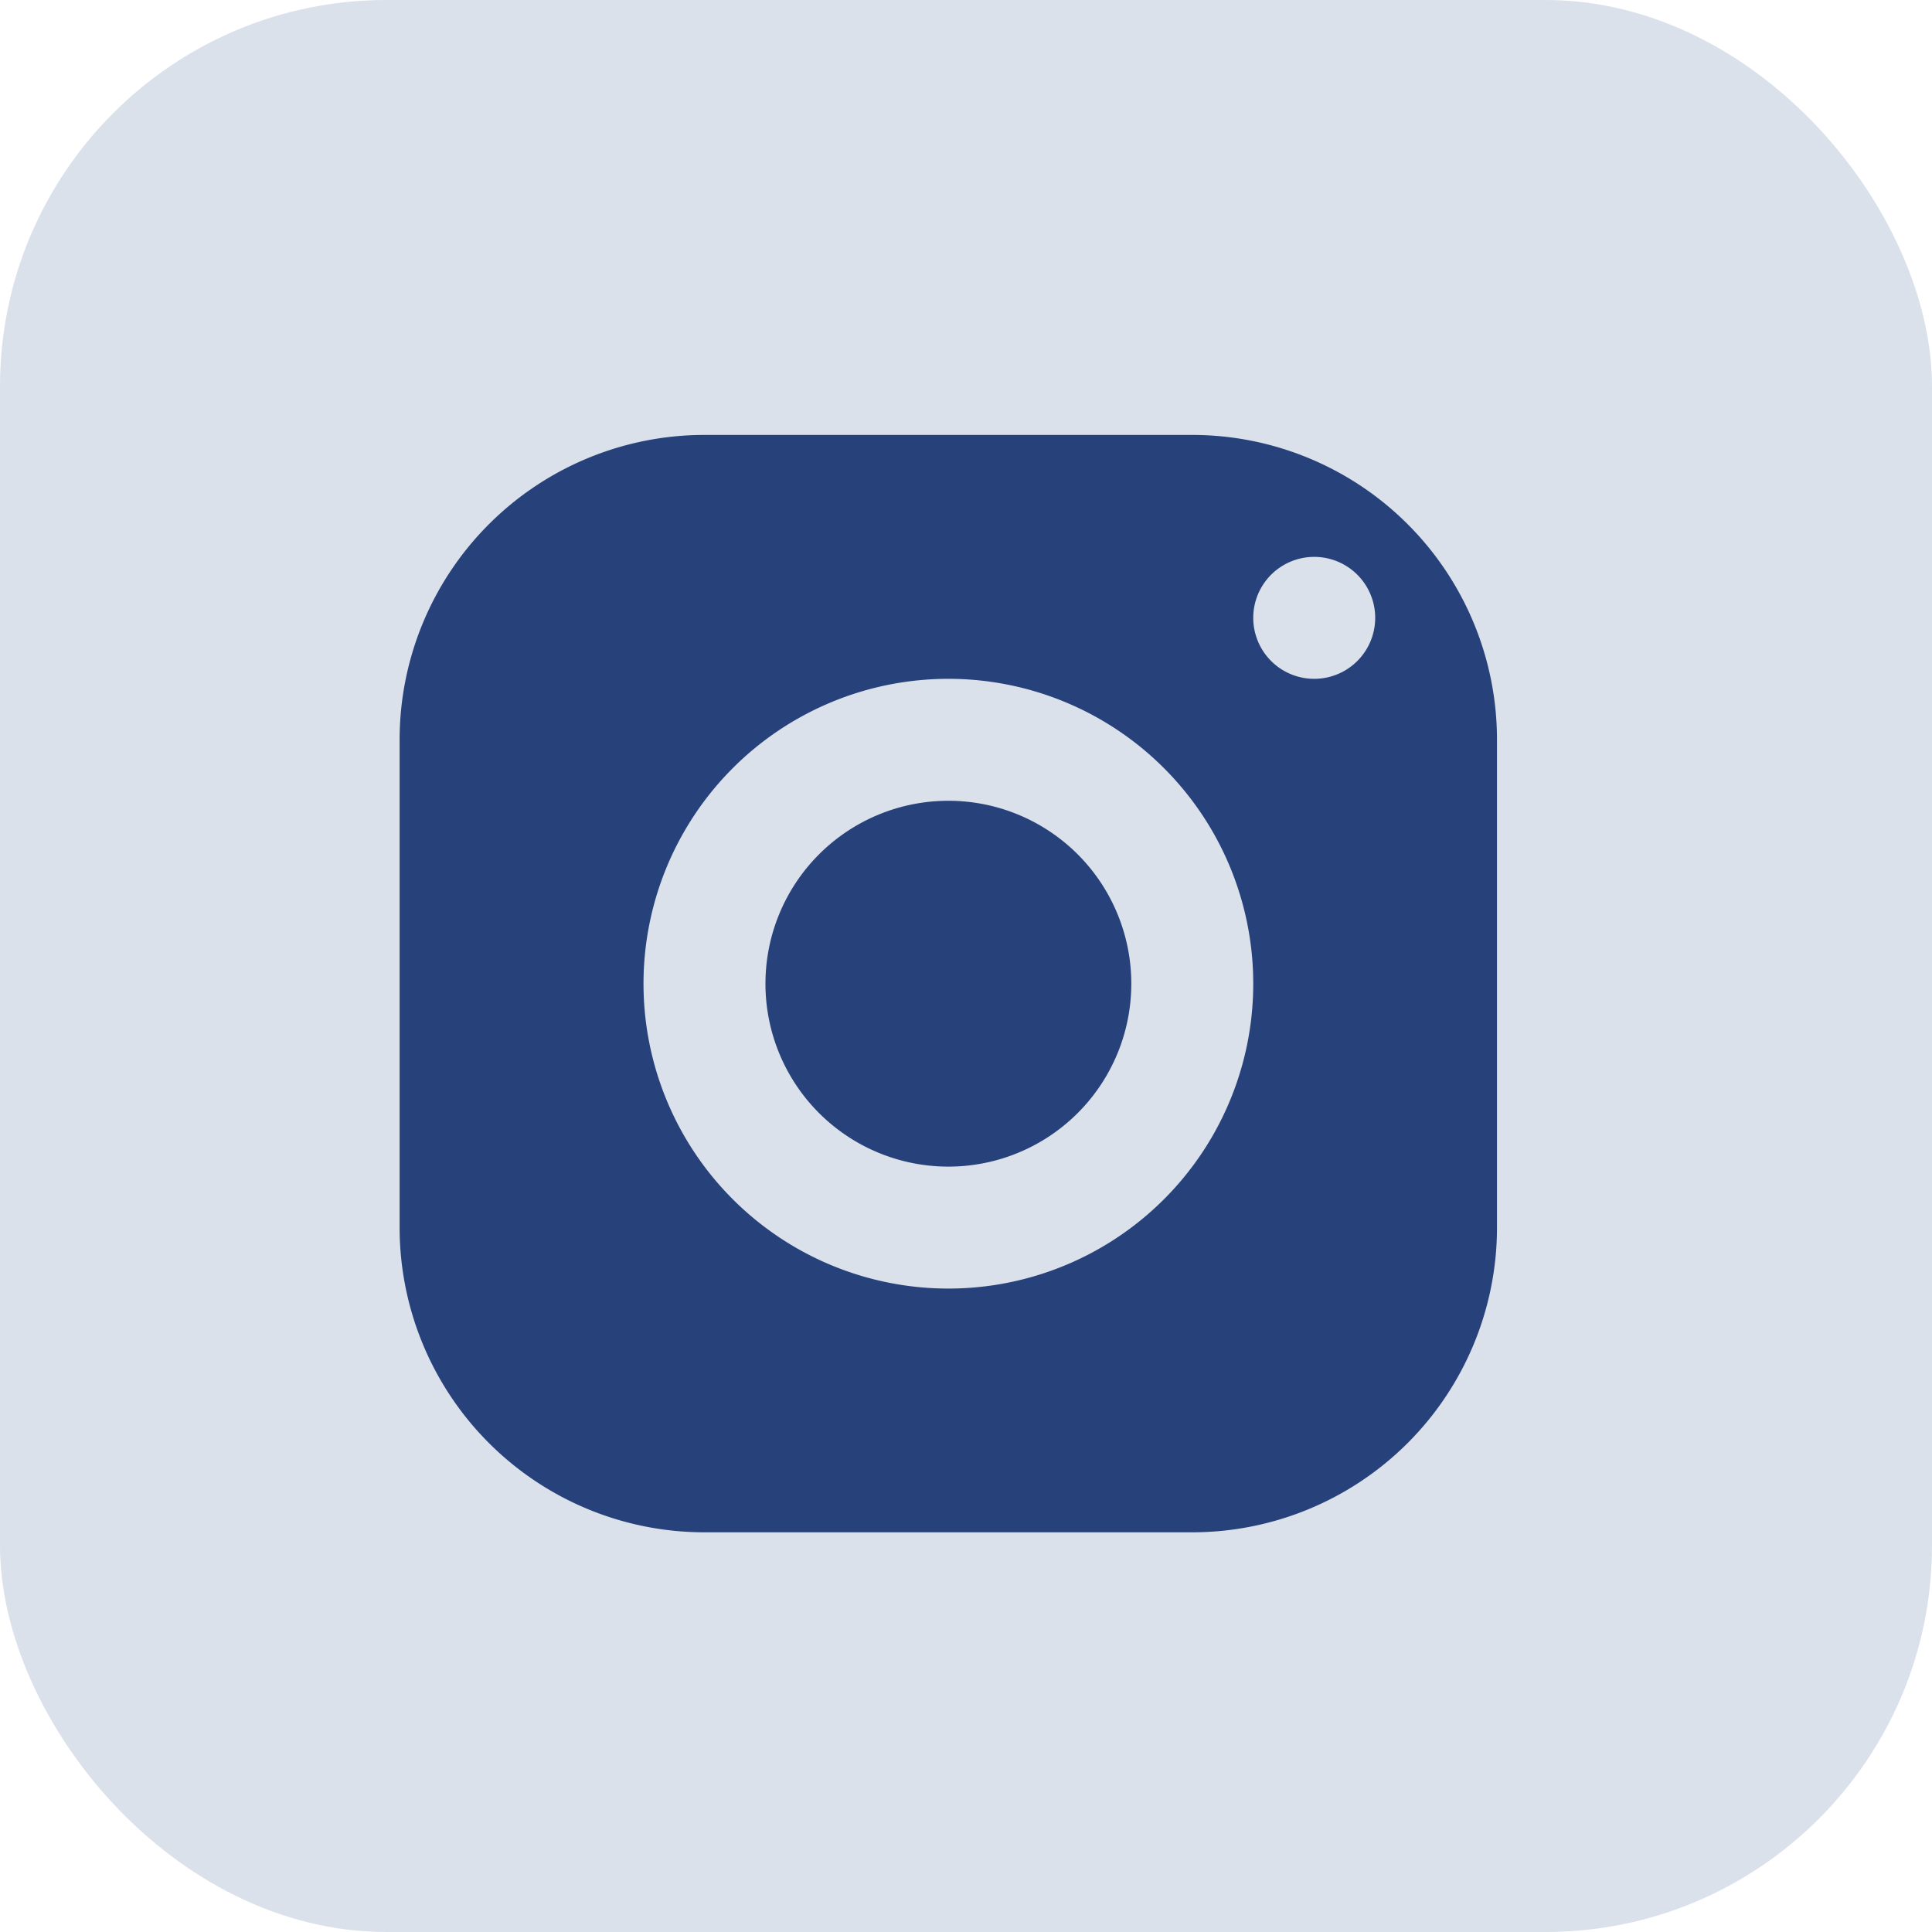
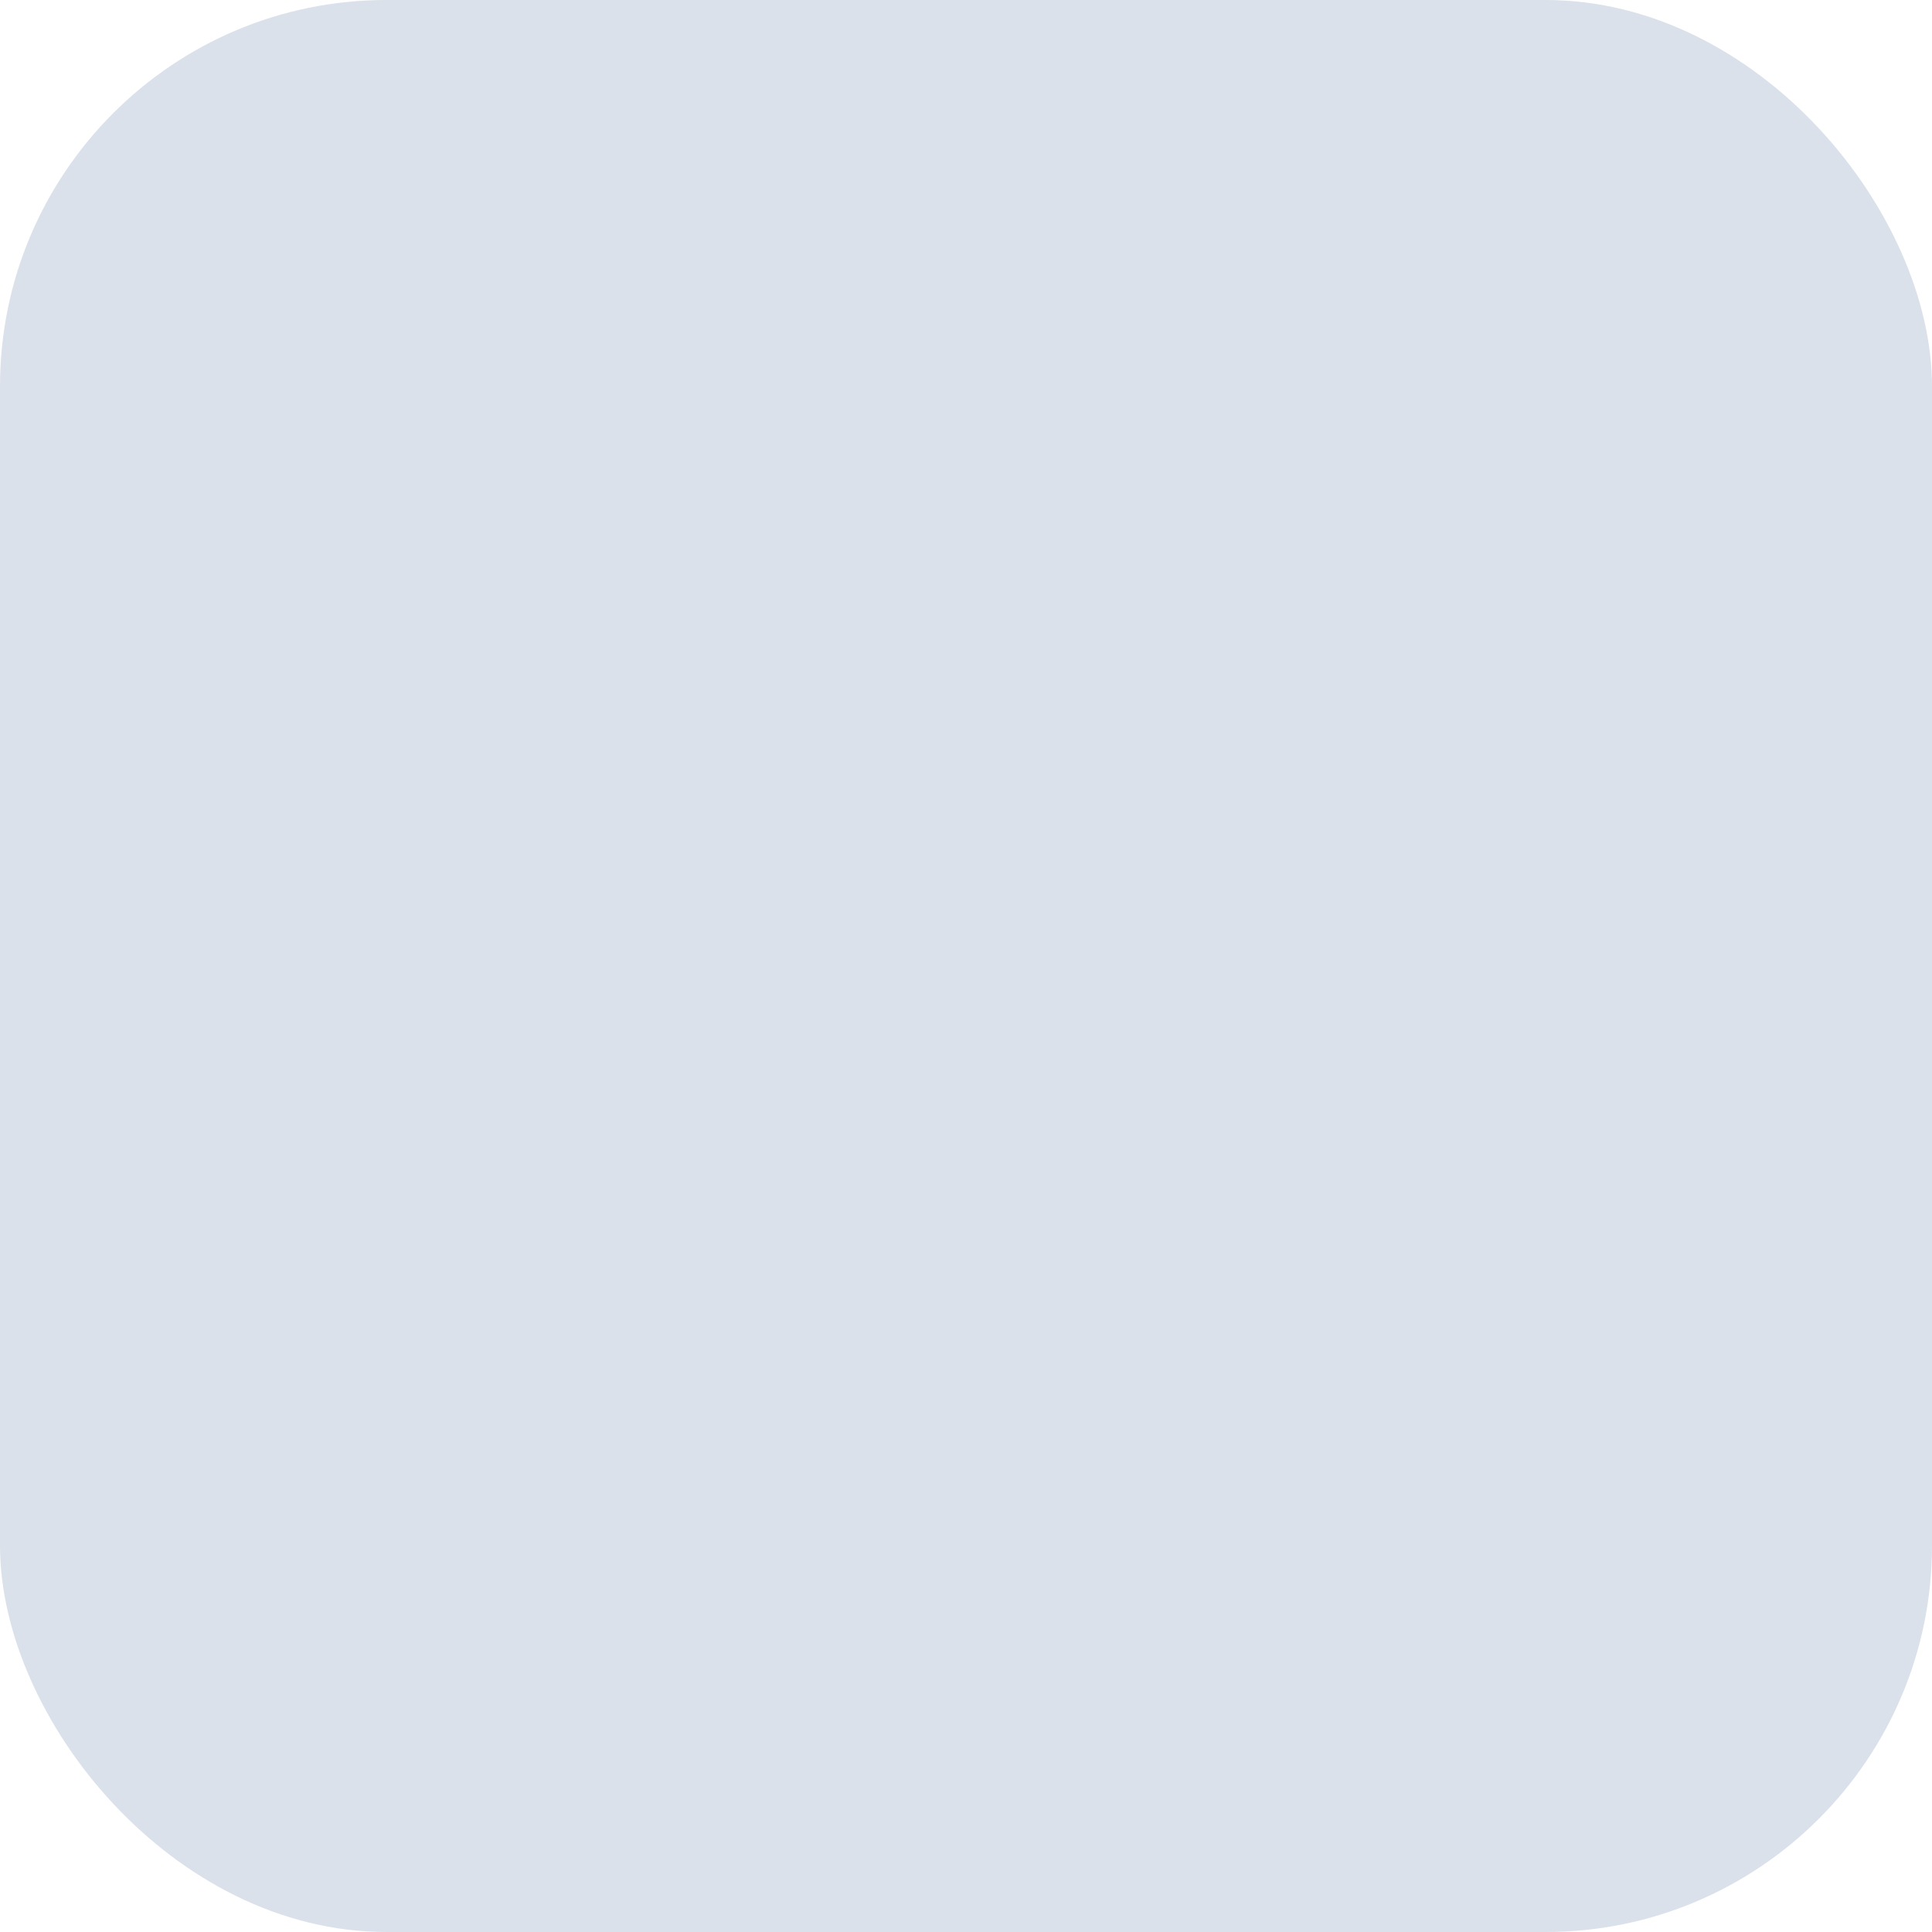
<svg xmlns="http://www.w3.org/2000/svg" id="Group_2197" data-name="Group 2197" width="25" height="25" viewBox="0 0 25 25">
  <rect id="Rectangle_124" data-name="Rectangle 124" width="25" height="25" rx="5" fill="#dbe1ea" />
-   <path id="icons8-instagram" d="M6.945,3A3.945,3.945,0,0,0,3,6.945v6.312A3.945,3.945,0,0,0,6.945,17.2h6.312A3.945,3.945,0,0,0,17.2,13.257V6.945A3.945,3.945,0,0,0,13.257,3Zm7.89,1.578a.789.789,0,1,1-.789.789A.789.789,0,0,1,14.835,4.578ZM10.1,6.156A3.945,3.945,0,1,1,6.156,10.1,3.945,3.945,0,0,1,10.1,6.156Zm0,1.578A2.367,2.367,0,1,0,12.468,10.1,2.367,2.367,0,0,0,10.1,7.734Z" transform="translate(2.171 2.628)" fill="#27417b" />
</svg>